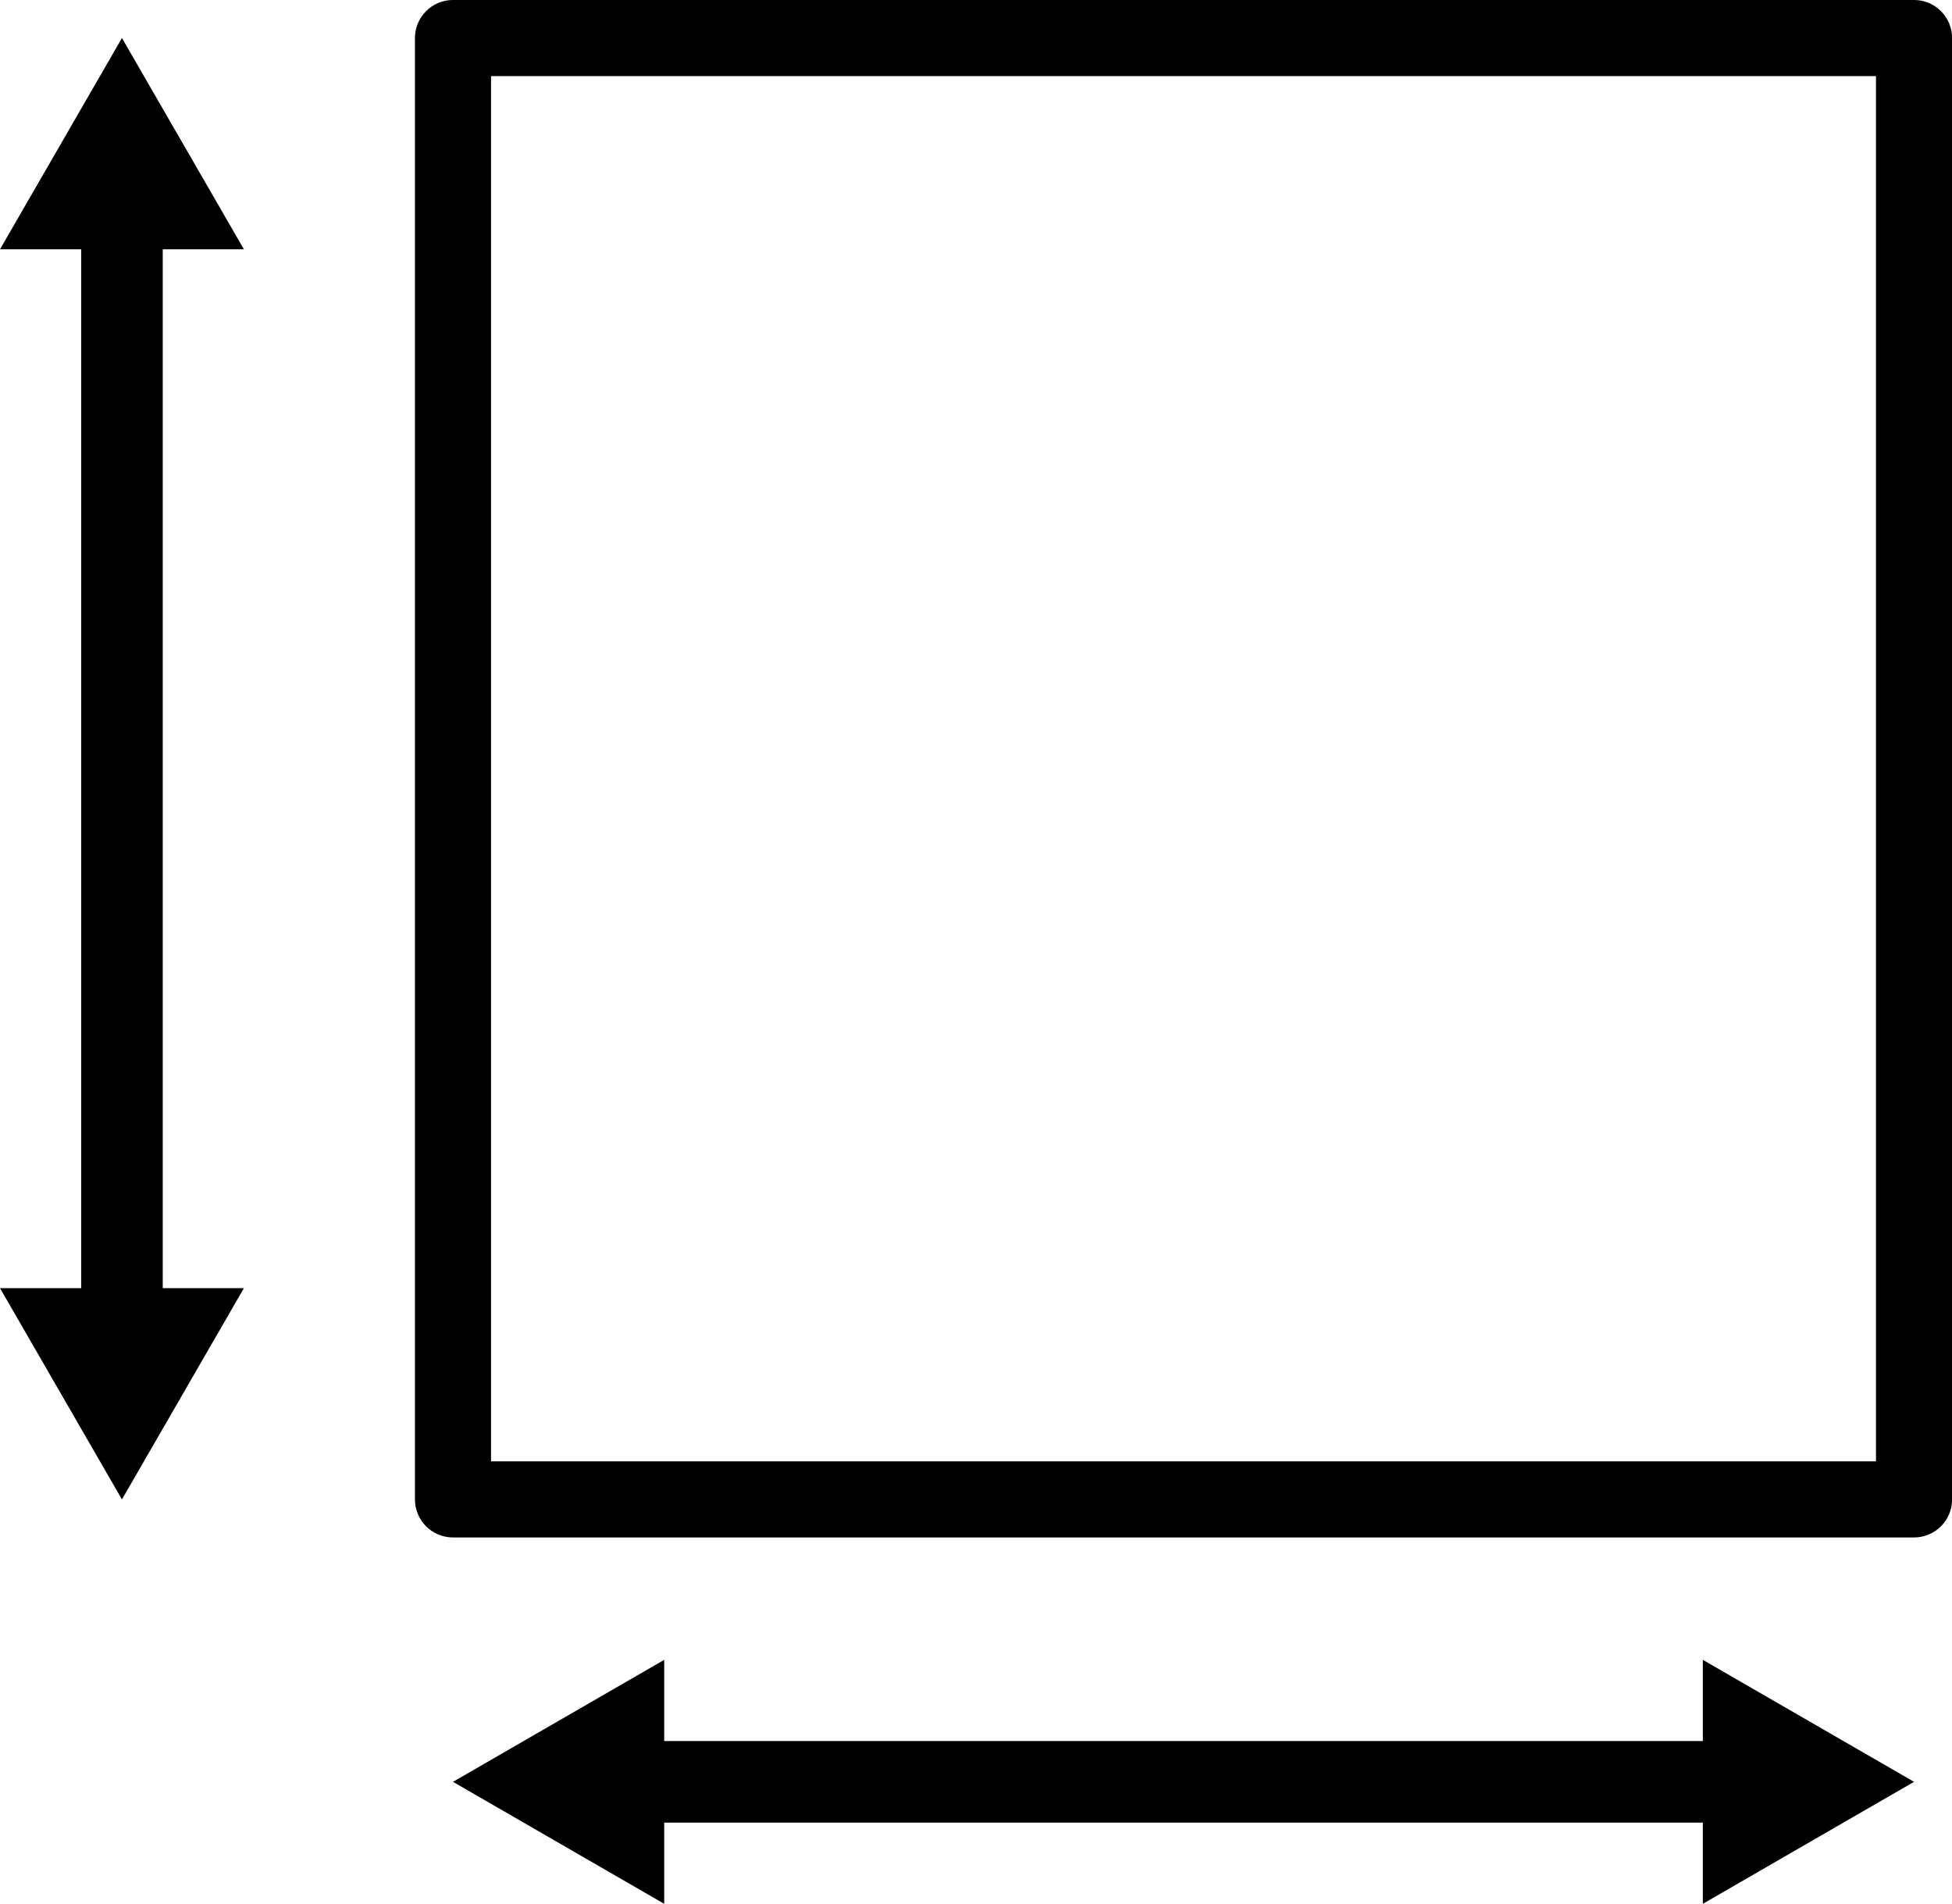
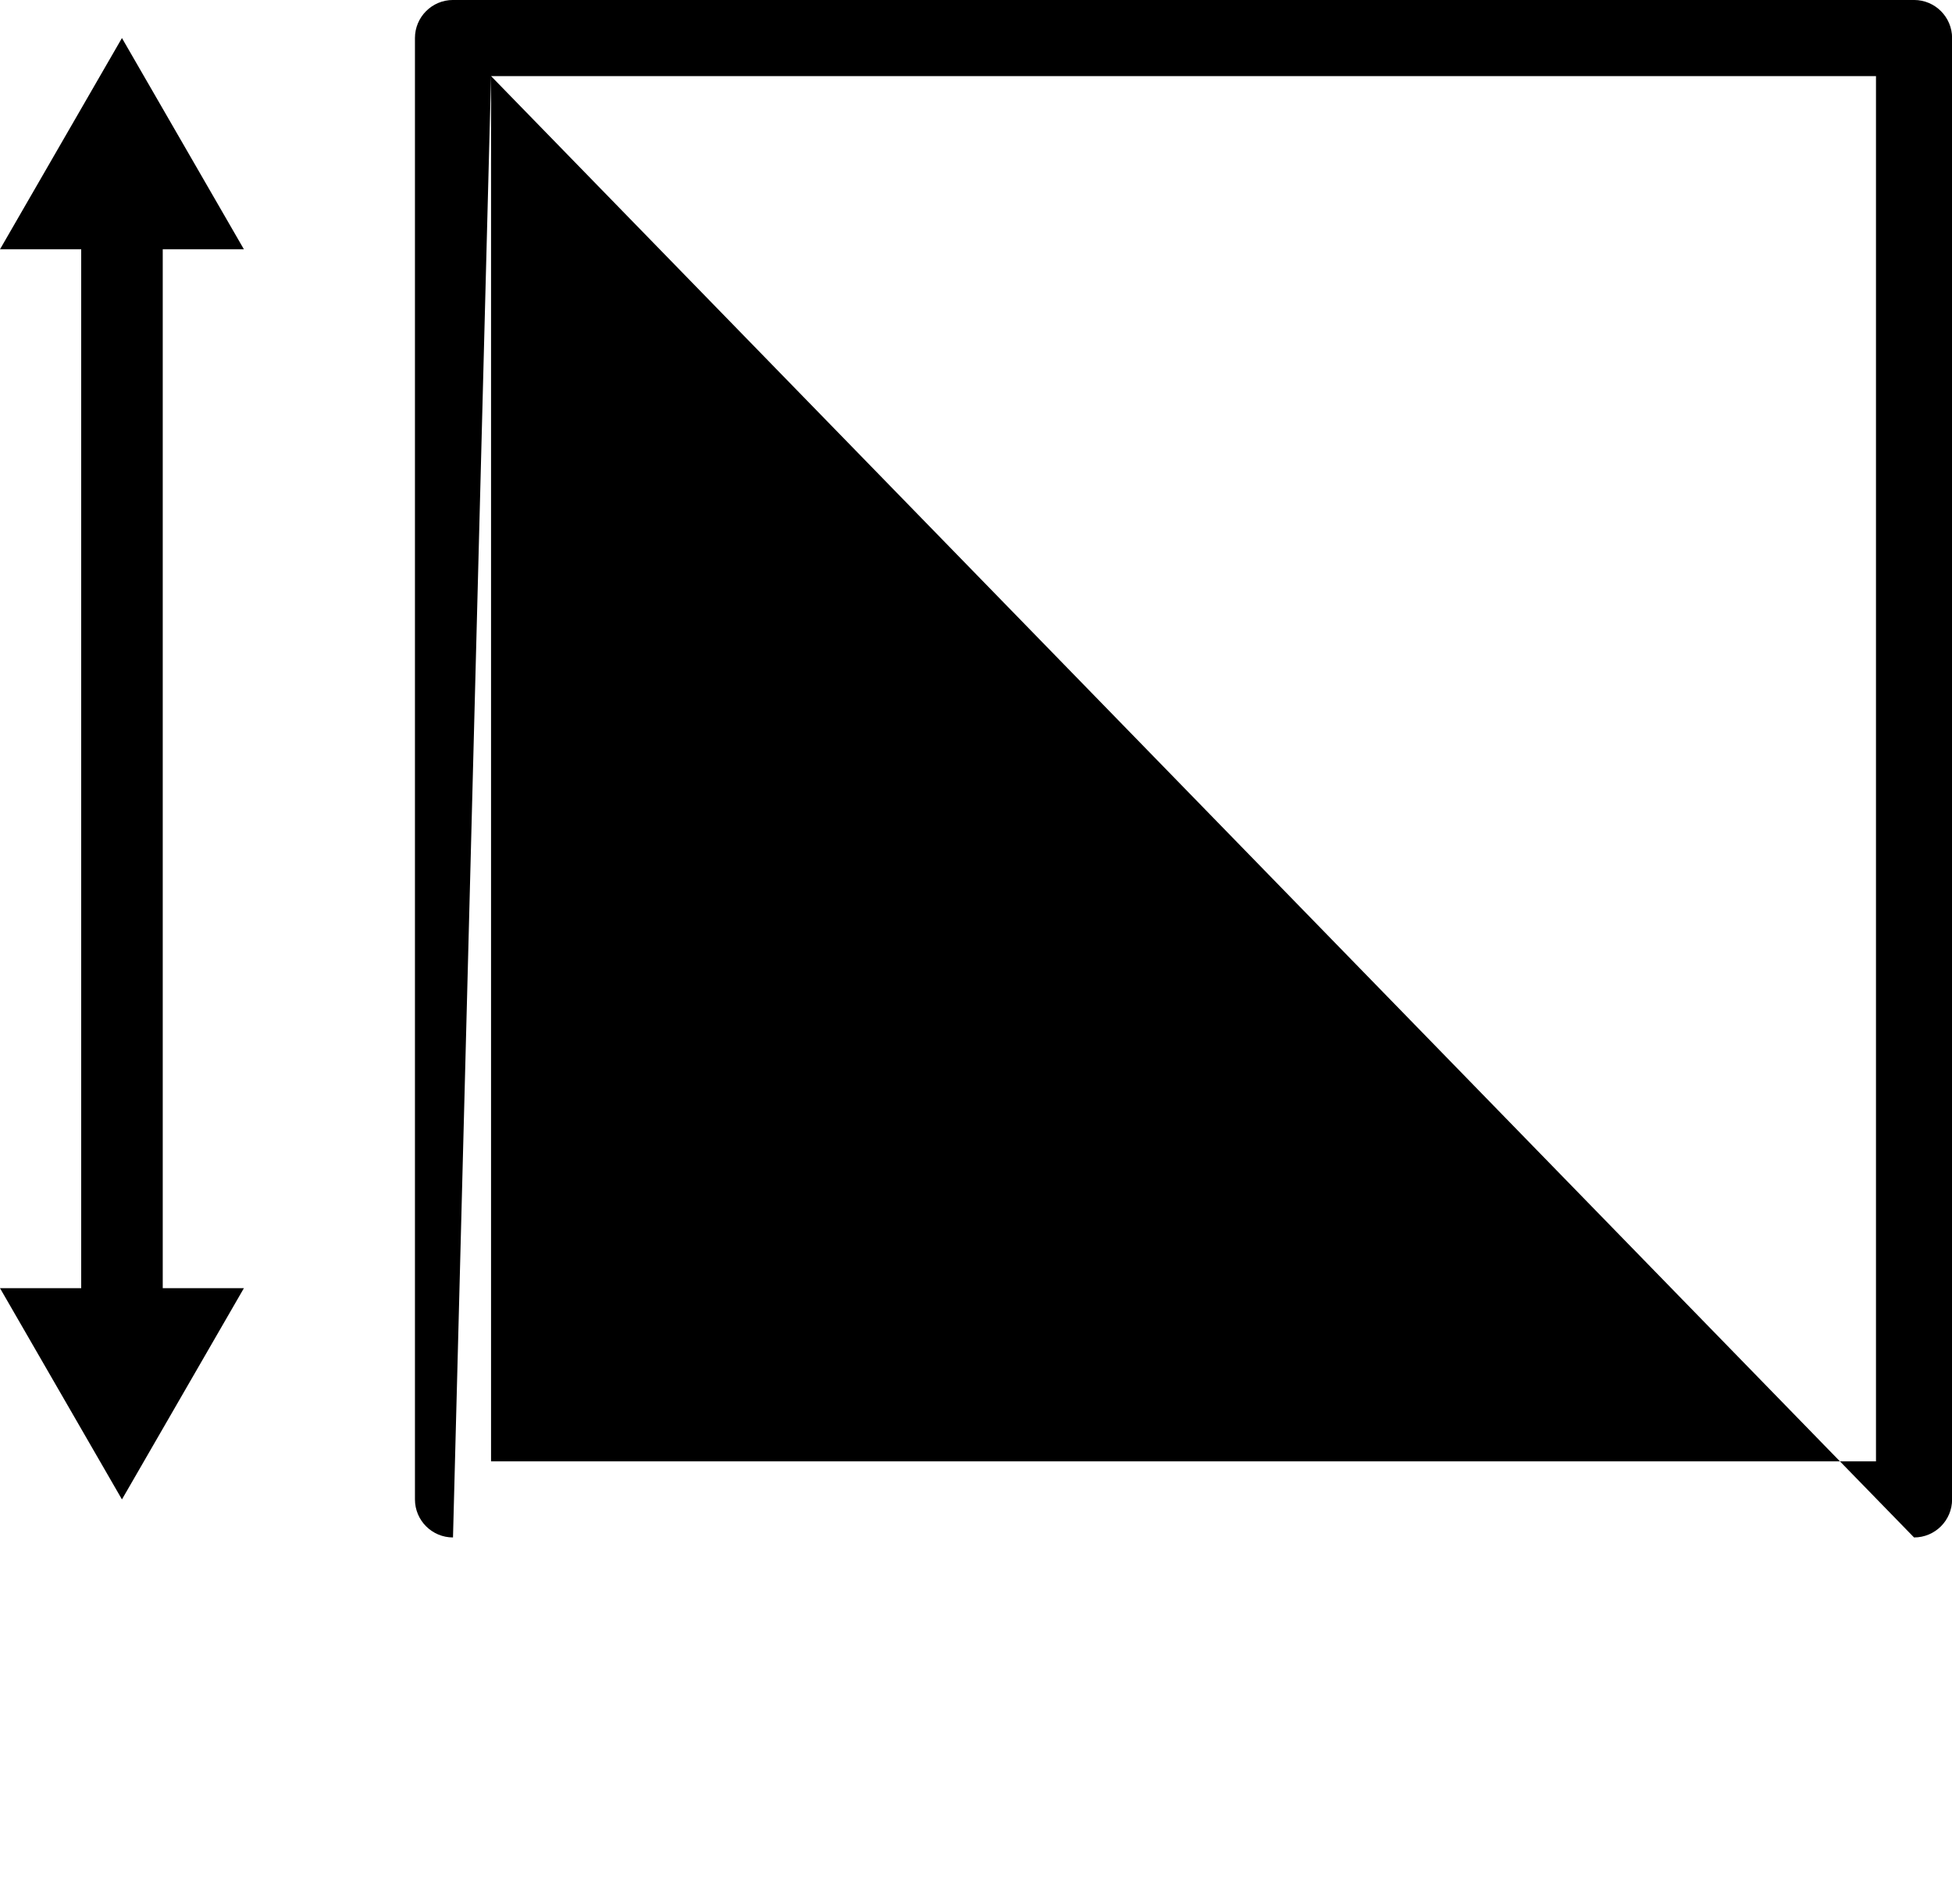
<svg xmlns="http://www.w3.org/2000/svg" fill="#000000" height="350.2" preserveAspectRatio="xMidYMid meet" version="1" viewBox="0.0 0.0 359.1 350.2" width="359.1" zoomAndPan="magnify">
  <defs>
    <clipPath id="a">
      <path d="M 76 0 L 359.121 0 L 359.121 283 L 76 283 Z M 76 0" />
    </clipPath>
    <clipPath id="b">
      <path d="M 83 305 L 353 305 L 353 350.16 L 83 350.16 Z M 83 305" />
    </clipPath>
  </defs>
  <g>
    <g clip-path="url(#a)" id="change1_3">
-       <path d="M 90.336 13.996 L 345.117 13.996 L 345.117 268.777 L 90.336 268.777 Z M 83.336 282.777 L 352.117 282.777 C 355.984 282.777 359.117 279.645 359.117 275.777 L 359.117 6.996 C 359.117 3.133 355.984 -0.004 352.117 -0.004 L 83.336 -0.004 C 79.469 -0.004 76.336 3.133 76.336 6.996 L 76.336 275.777 C 76.336 279.645 79.469 282.777 83.336 282.777" fill="#000000" />
+       <path d="M 90.336 13.996 L 345.117 13.996 L 345.117 268.777 L 90.336 268.777 Z L 352.117 282.777 C 355.984 282.777 359.117 279.645 359.117 275.777 L 359.117 6.996 C 359.117 3.133 355.984 -0.004 352.117 -0.004 L 83.336 -0.004 C 79.469 -0.004 76.336 3.133 76.336 6.996 L 76.336 275.777 C 76.336 279.645 79.469 282.777 83.336 282.777" fill="#000000" />
    </g>
    <g id="change1_1">
      <path d="M 0 236.926 L 22.434 275.781 L 44.871 236.926 L 29.938 236.926 L 29.938 45.852 L 44.871 45.852 L 22.434 6.996 L 0 45.852 L 14.938 45.852 L 14.938 236.926 L 0 236.926" fill="#000000" />
    </g>
    <g clip-path="url(#b)" id="change1_2">
-       <path d="M 313.262 305.289 L 313.262 320.223 L 122.191 320.223 L 122.191 305.289 L 83.336 327.723 L 122.191 350.16 L 122.191 335.223 L 313.262 335.223 L 313.262 350.16 L 352.117 327.723 L 313.262 305.289" fill="#000000" />
-     </g>
+       </g>
  </g>
</svg>